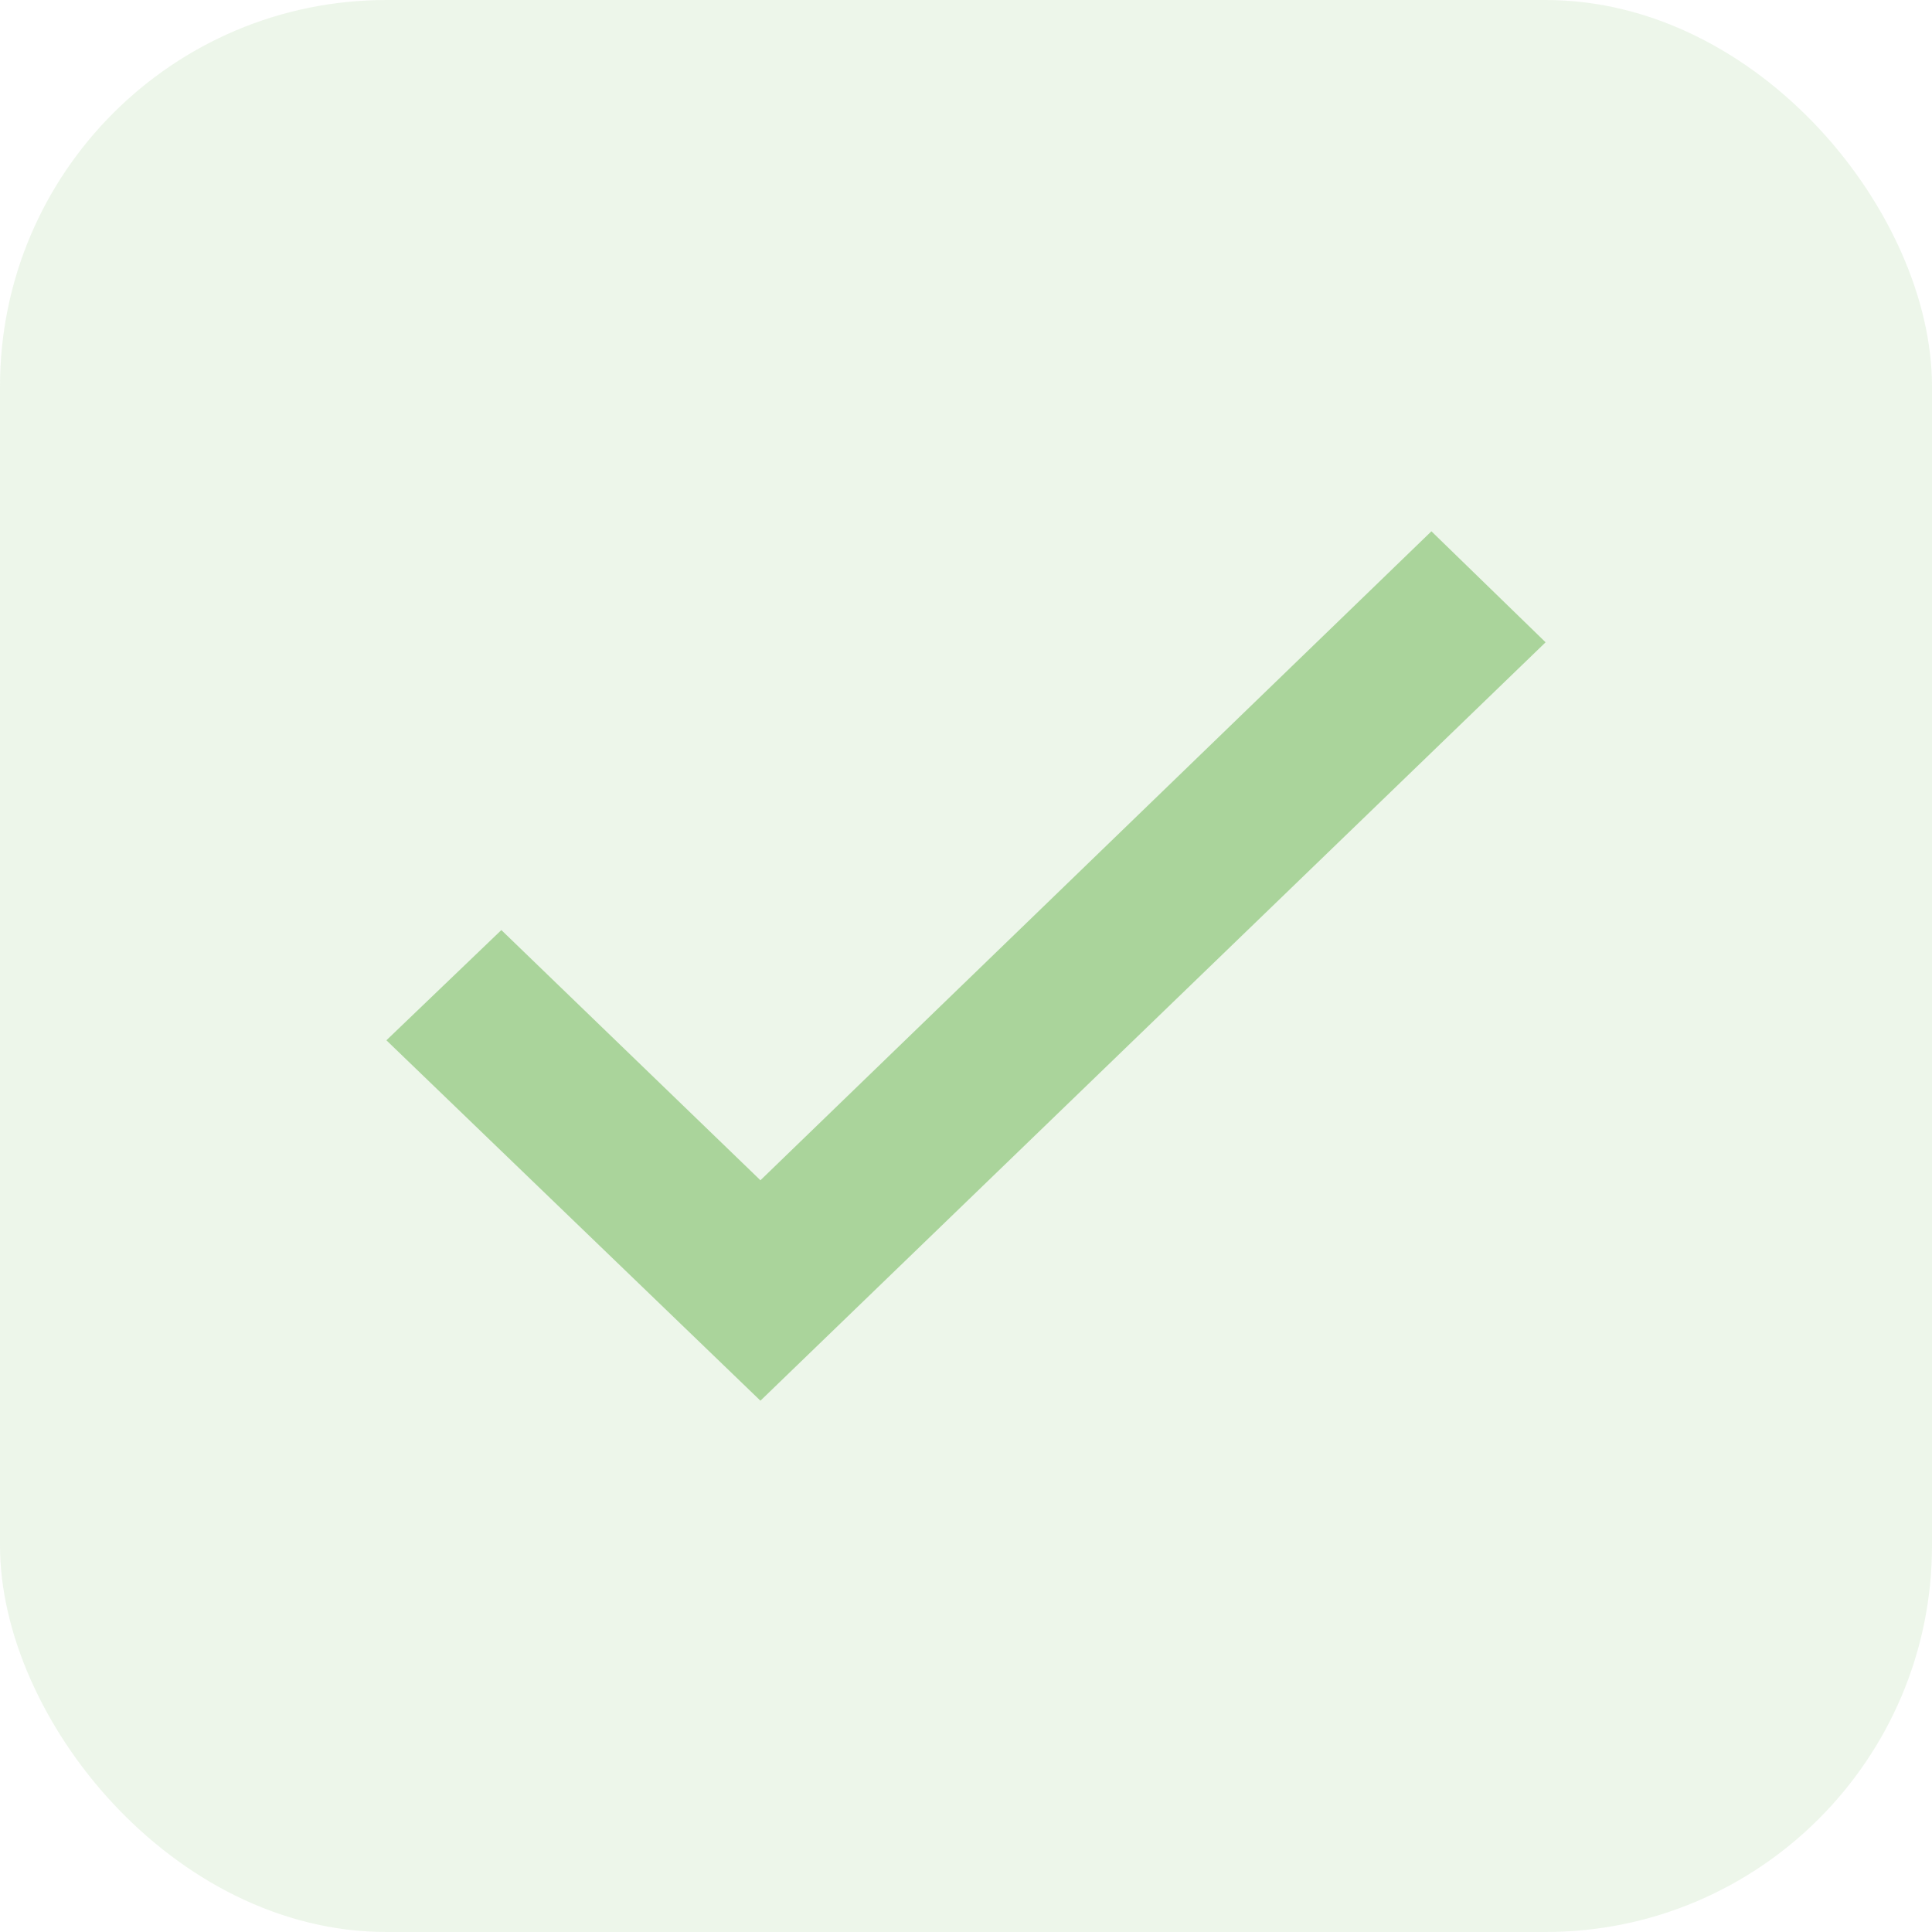
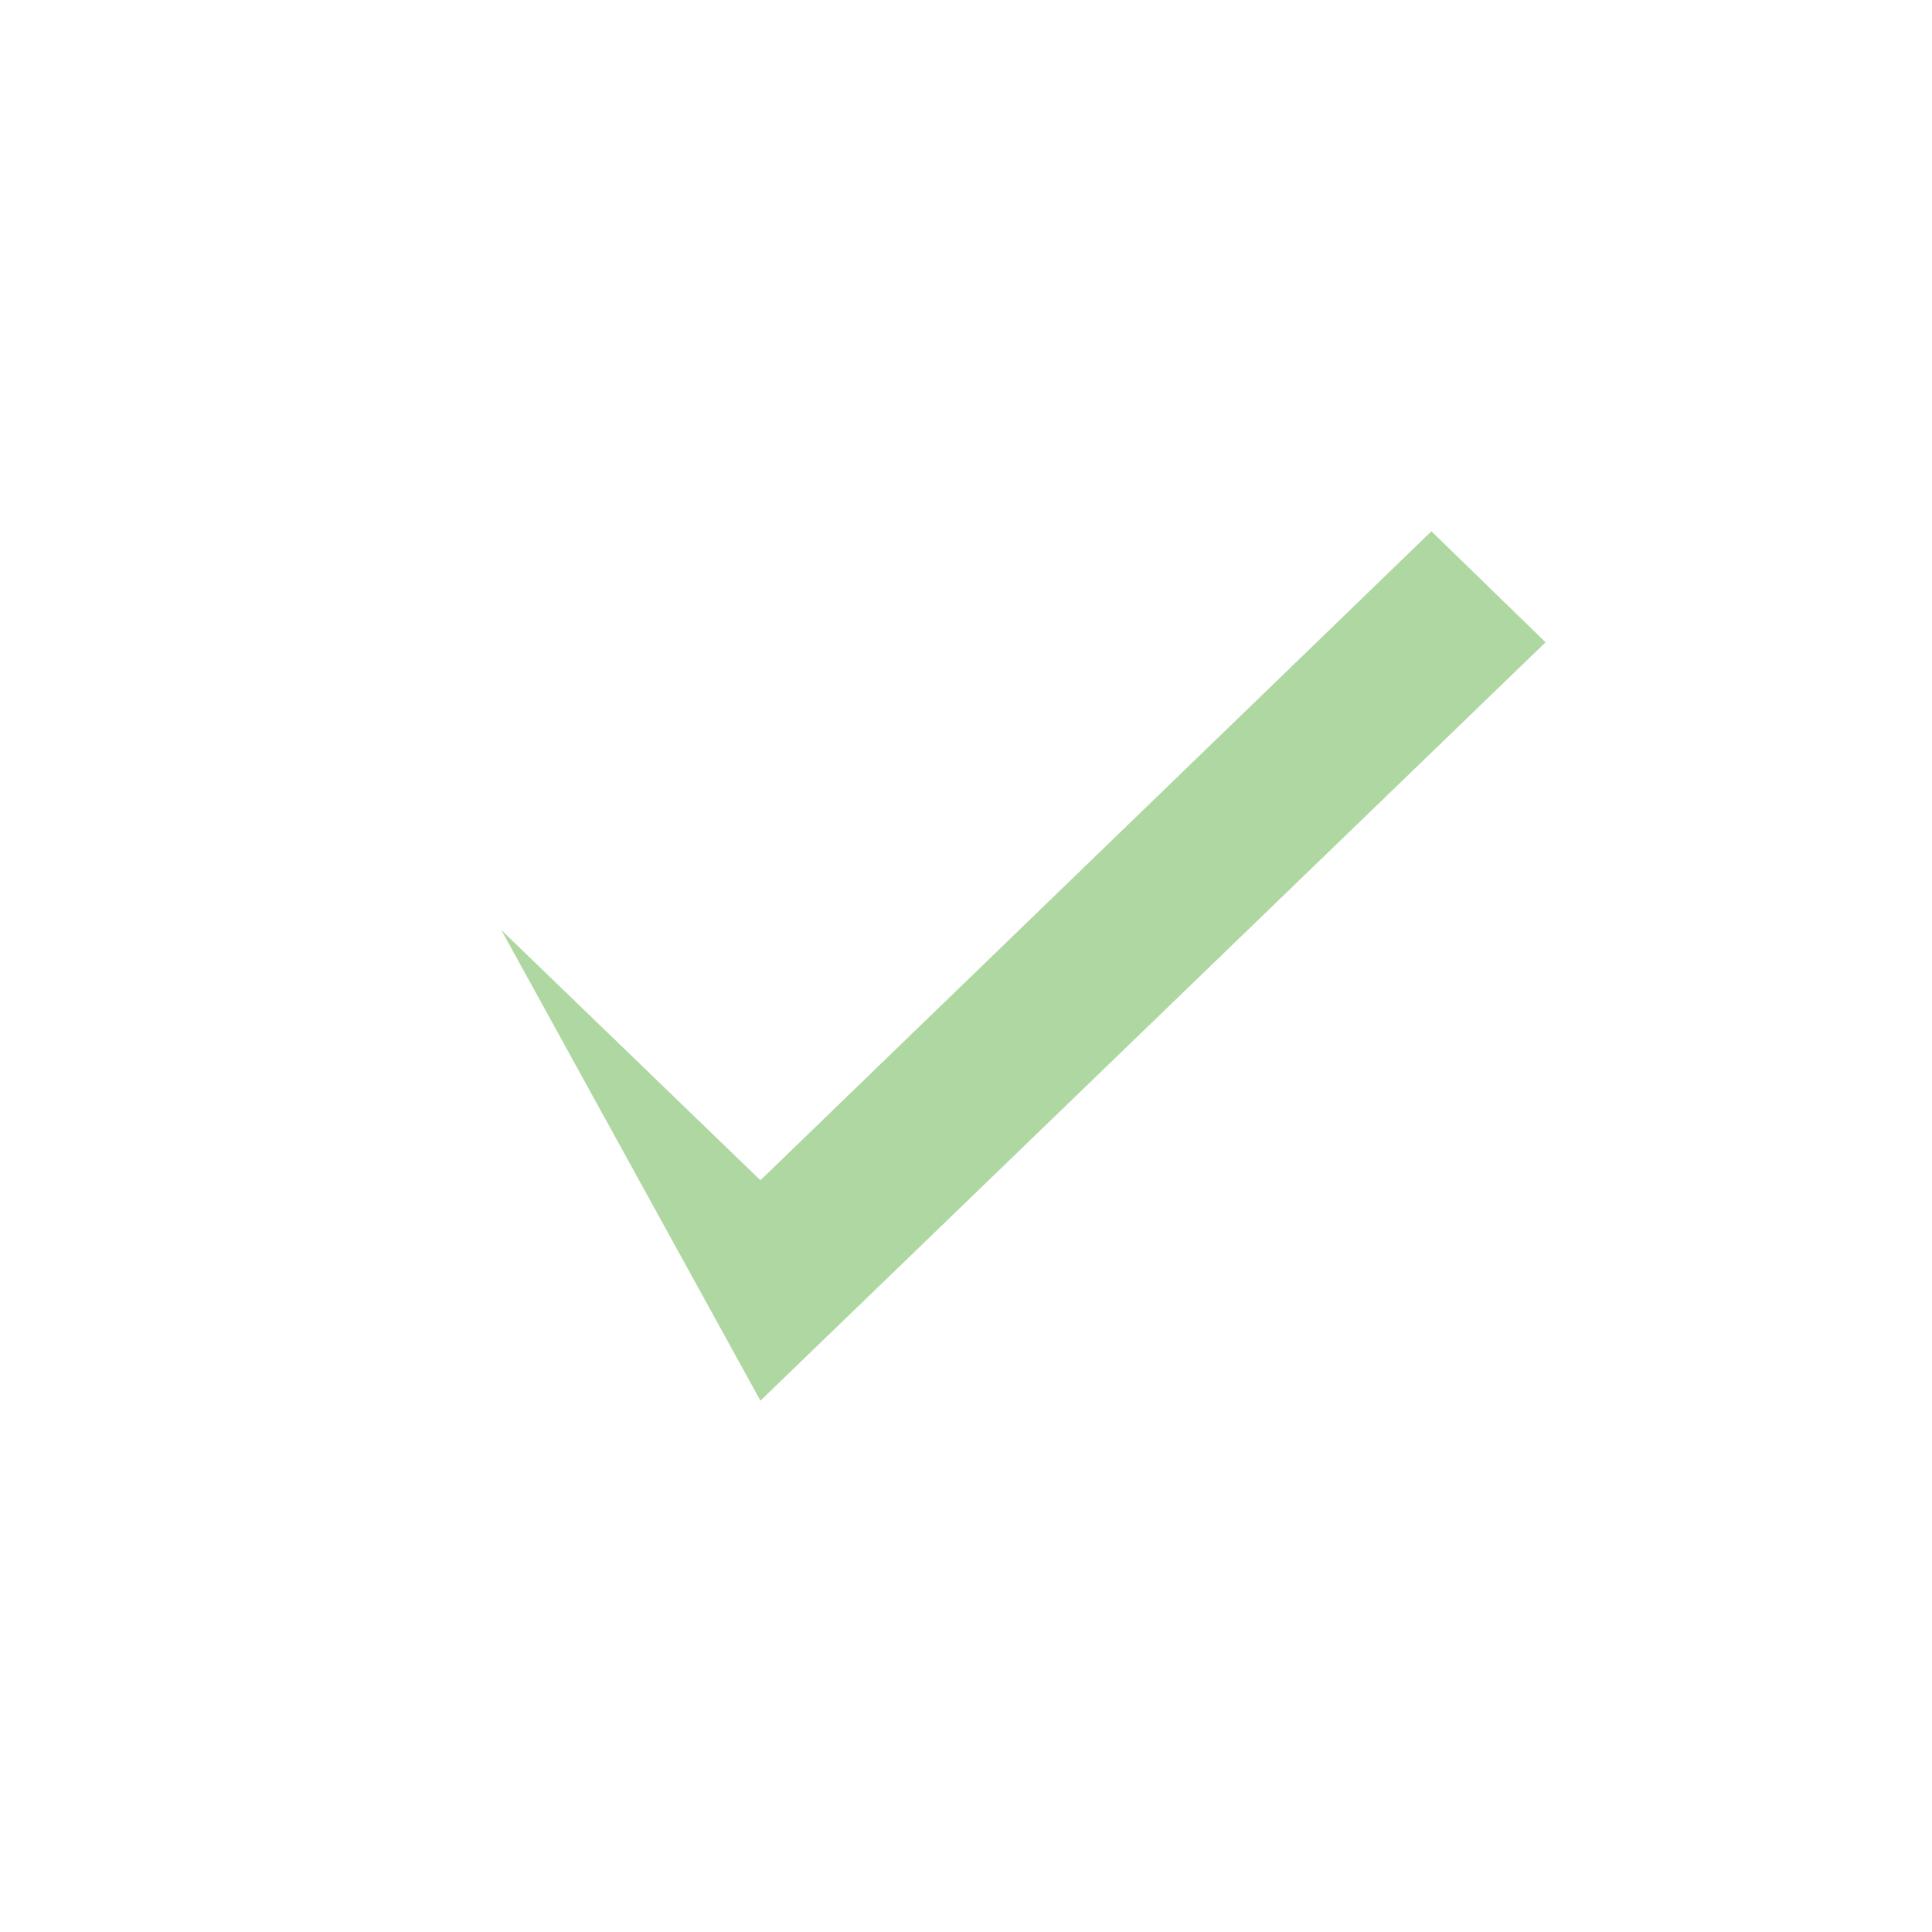
<svg xmlns="http://www.w3.org/2000/svg" width="20" height="20" viewBox="0 0 20 20" fill="none">
-   <rect width="20" height="20" rx="4" fill="#8EC67A" fill-opacity="0.16" />
-   <path opacity="0.7" d="M7.872 12.218L5.19 9.628L4 10.769L7.872 14.5L16 6.649L14.818 5.5L7.872 12.218Z" fill="#8EC67A" />
+   <path opacity="0.7" d="M7.872 12.218L5.19 9.628L7.872 14.5L16 6.649L14.818 5.5L7.872 12.218Z" fill="#8EC67A" />
</svg>